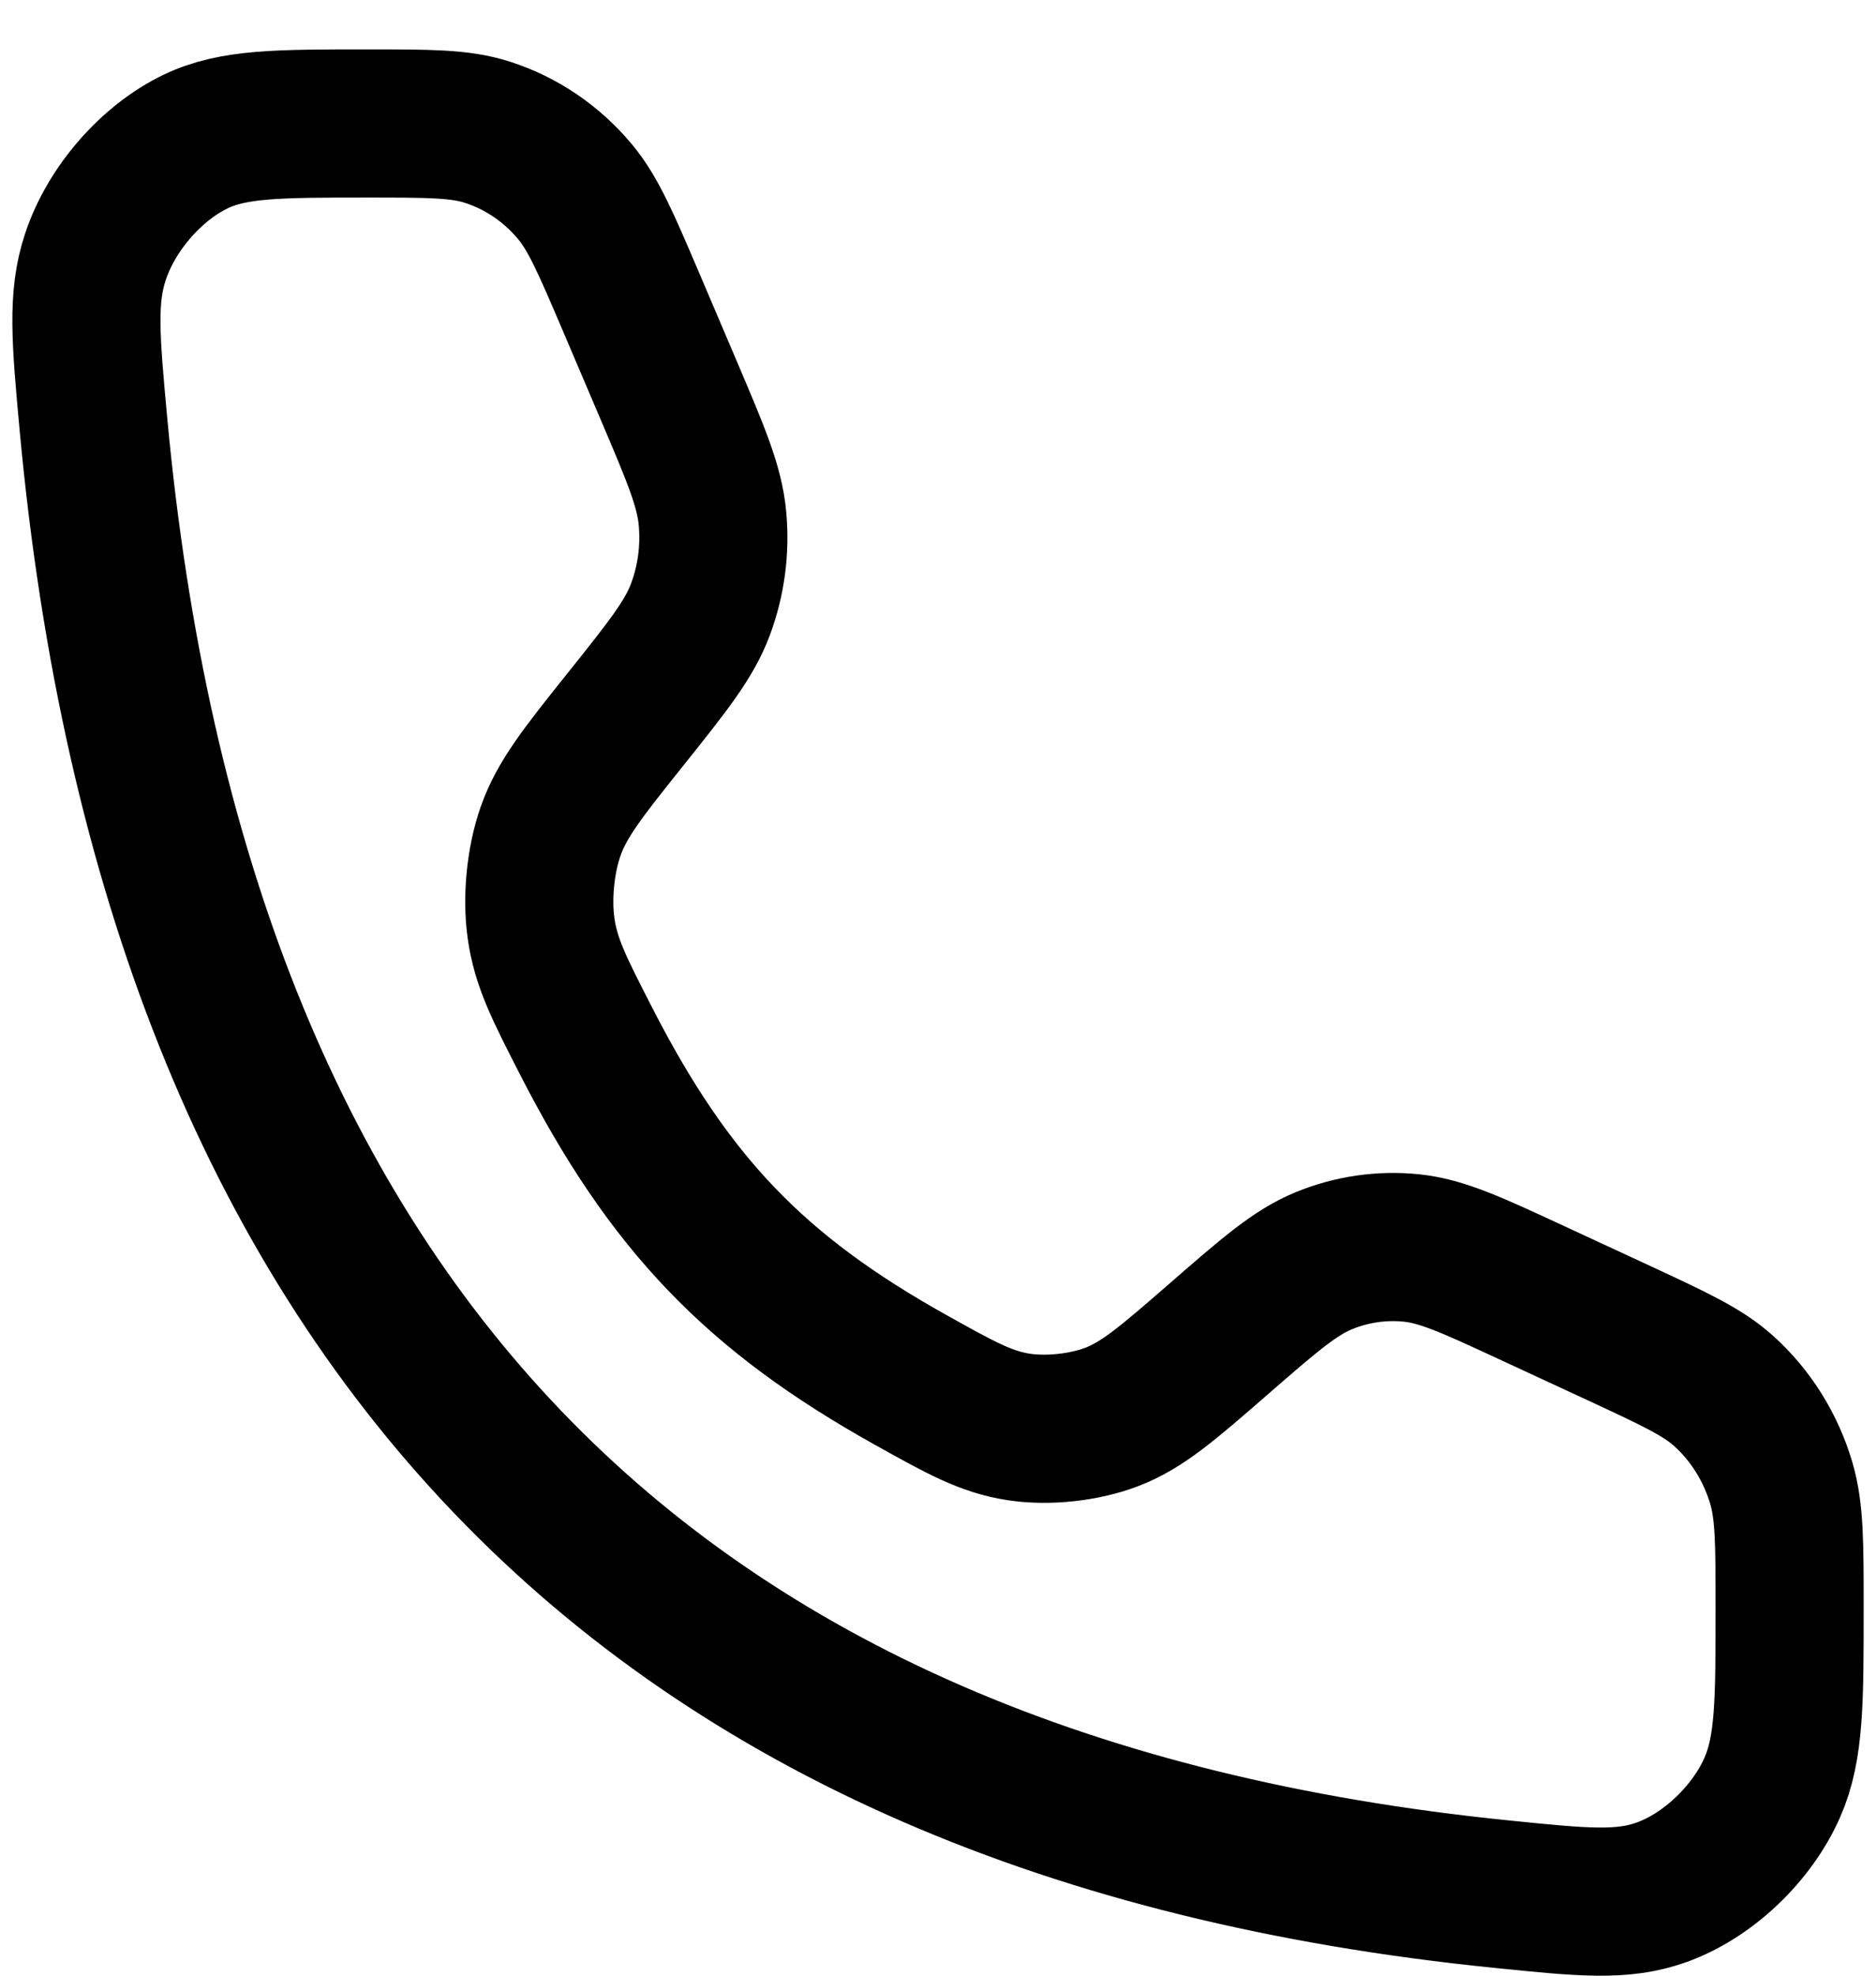
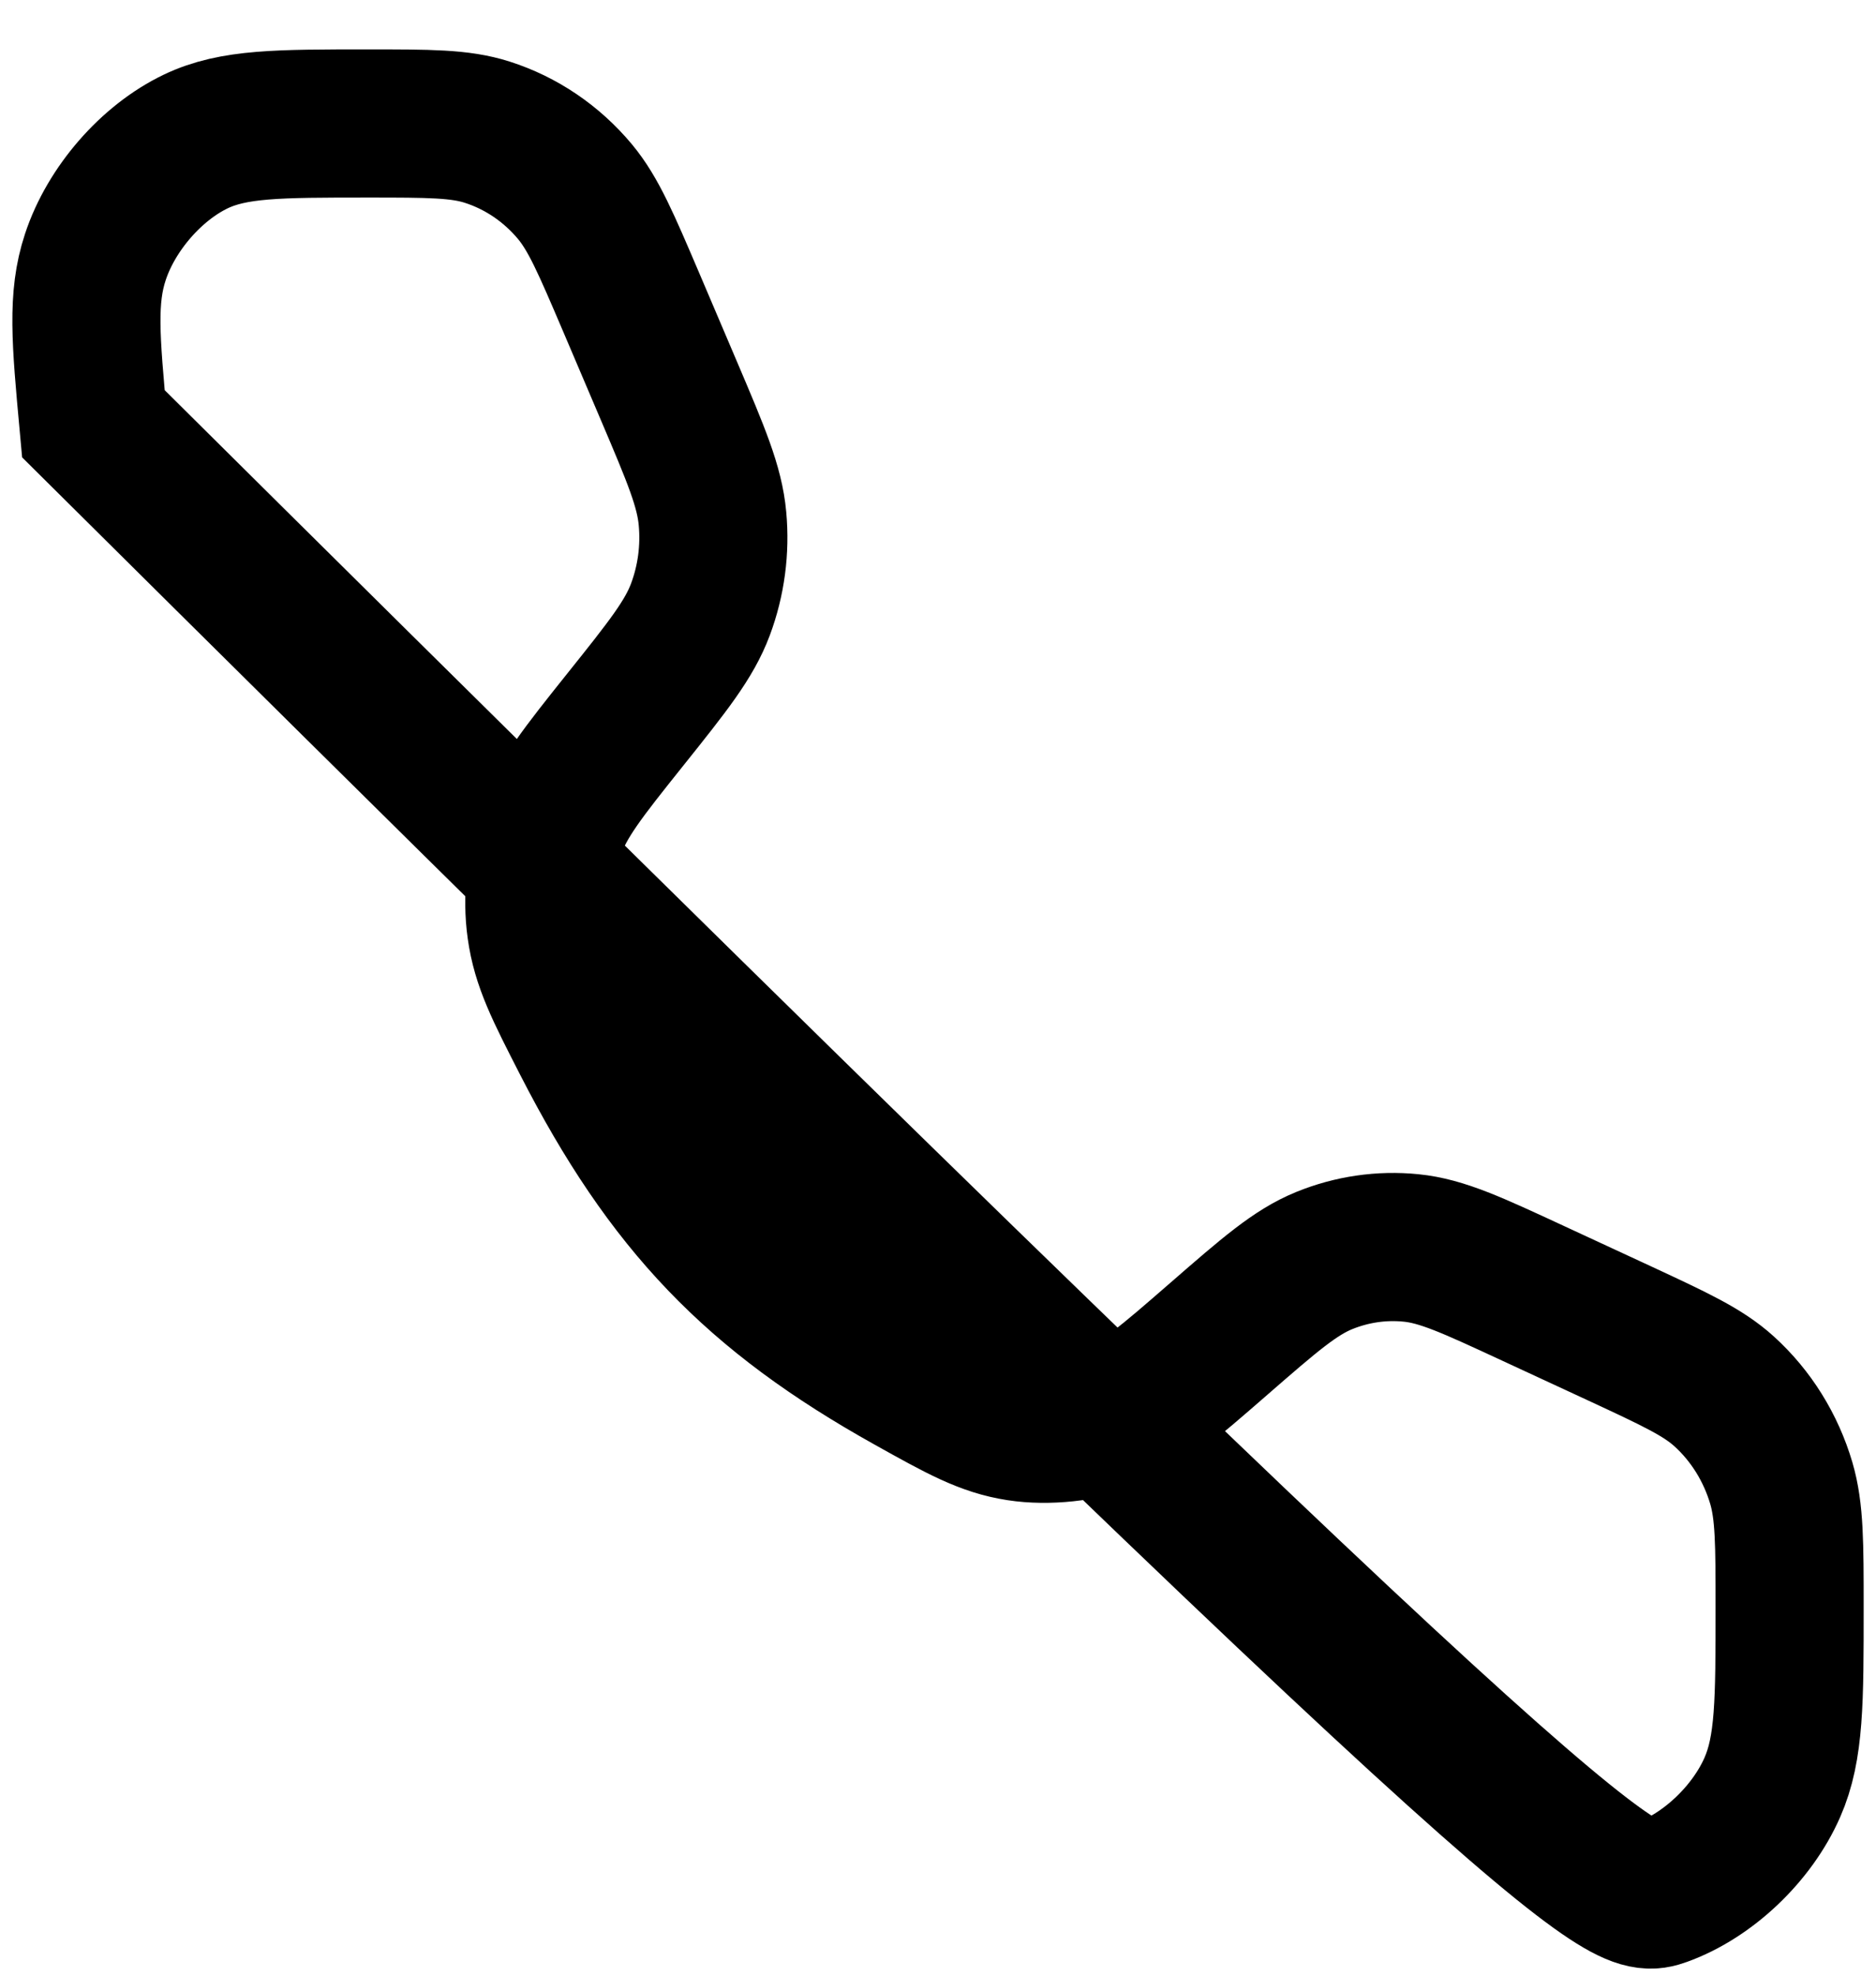
<svg xmlns="http://www.w3.org/2000/svg" width="19" height="20" viewBox="0 0 19 20" fill="none">
-   <path d="M6.777 3.962L6.391 3.056C6.138 2.464 6.012 2.168 5.824 1.941C5.587 1.657 5.279 1.448 4.934 1.338C4.659 1.25 4.348 1.25 3.727 1.25C2.818 1.25 2.364 1.25 1.983 1.432C1.533 1.647 1.127 2.113 0.966 2.601C0.829 3.014 0.868 3.439 0.946 4.29C1.783 13.34 6.539 18.302 15.212 19.175C16.027 19.258 16.434 19.299 16.831 19.155C17.298 18.987 17.744 18.563 17.95 18.094C18.125 17.696 18.125 17.222 18.125 16.274C18.125 15.626 18.125 15.301 18.041 15.014C17.935 14.655 17.735 14.333 17.463 14.086C17.246 13.889 16.962 13.758 16.394 13.494L15.526 13.092C14.911 12.807 14.604 12.664 14.291 12.633C13.992 12.603 13.691 12.647 13.411 12.761C13.119 12.88 12.86 13.104 12.343 13.554C11.829 14.001 11.572 14.225 11.257 14.345C10.979 14.451 10.61 14.49 10.317 14.445C9.986 14.394 9.732 14.253 9.225 13.97C7.648 13.091 6.778 12.183 5.935 10.537C5.664 10.008 5.528 9.743 5.48 9.398C5.436 9.091 5.474 8.707 5.576 8.416C5.691 8.088 5.905 7.82 6.334 7.283C6.765 6.744 6.98 6.474 7.094 6.169C7.203 5.877 7.245 5.562 7.216 5.25C7.187 4.925 7.05 4.604 6.777 3.962Z" stroke="black" stroke-width="1.5" stroke-linecap="round" />
+   <path d="M6.777 3.962L6.391 3.056C6.138 2.464 6.012 2.168 5.824 1.941C5.587 1.657 5.279 1.448 4.934 1.338C4.659 1.25 4.348 1.25 3.727 1.25C2.818 1.25 2.364 1.25 1.983 1.432C1.533 1.647 1.127 2.113 0.966 2.601C0.829 3.014 0.868 3.439 0.946 4.29C16.027 19.258 16.434 19.299 16.831 19.155C17.298 18.987 17.744 18.563 17.95 18.094C18.125 17.696 18.125 17.222 18.125 16.274C18.125 15.626 18.125 15.301 18.041 15.014C17.935 14.655 17.735 14.333 17.463 14.086C17.246 13.889 16.962 13.758 16.394 13.494L15.526 13.092C14.911 12.807 14.604 12.664 14.291 12.633C13.992 12.603 13.691 12.647 13.411 12.761C13.119 12.88 12.86 13.104 12.343 13.554C11.829 14.001 11.572 14.225 11.257 14.345C10.979 14.451 10.61 14.49 10.317 14.445C9.986 14.394 9.732 14.253 9.225 13.97C7.648 13.091 6.778 12.183 5.935 10.537C5.664 10.008 5.528 9.743 5.48 9.398C5.436 9.091 5.474 8.707 5.576 8.416C5.691 8.088 5.905 7.82 6.334 7.283C6.765 6.744 6.98 6.474 7.094 6.169C7.203 5.877 7.245 5.562 7.216 5.25C7.187 4.925 7.05 4.604 6.777 3.962Z" stroke="black" stroke-width="1.5" stroke-linecap="round" />
</svg>